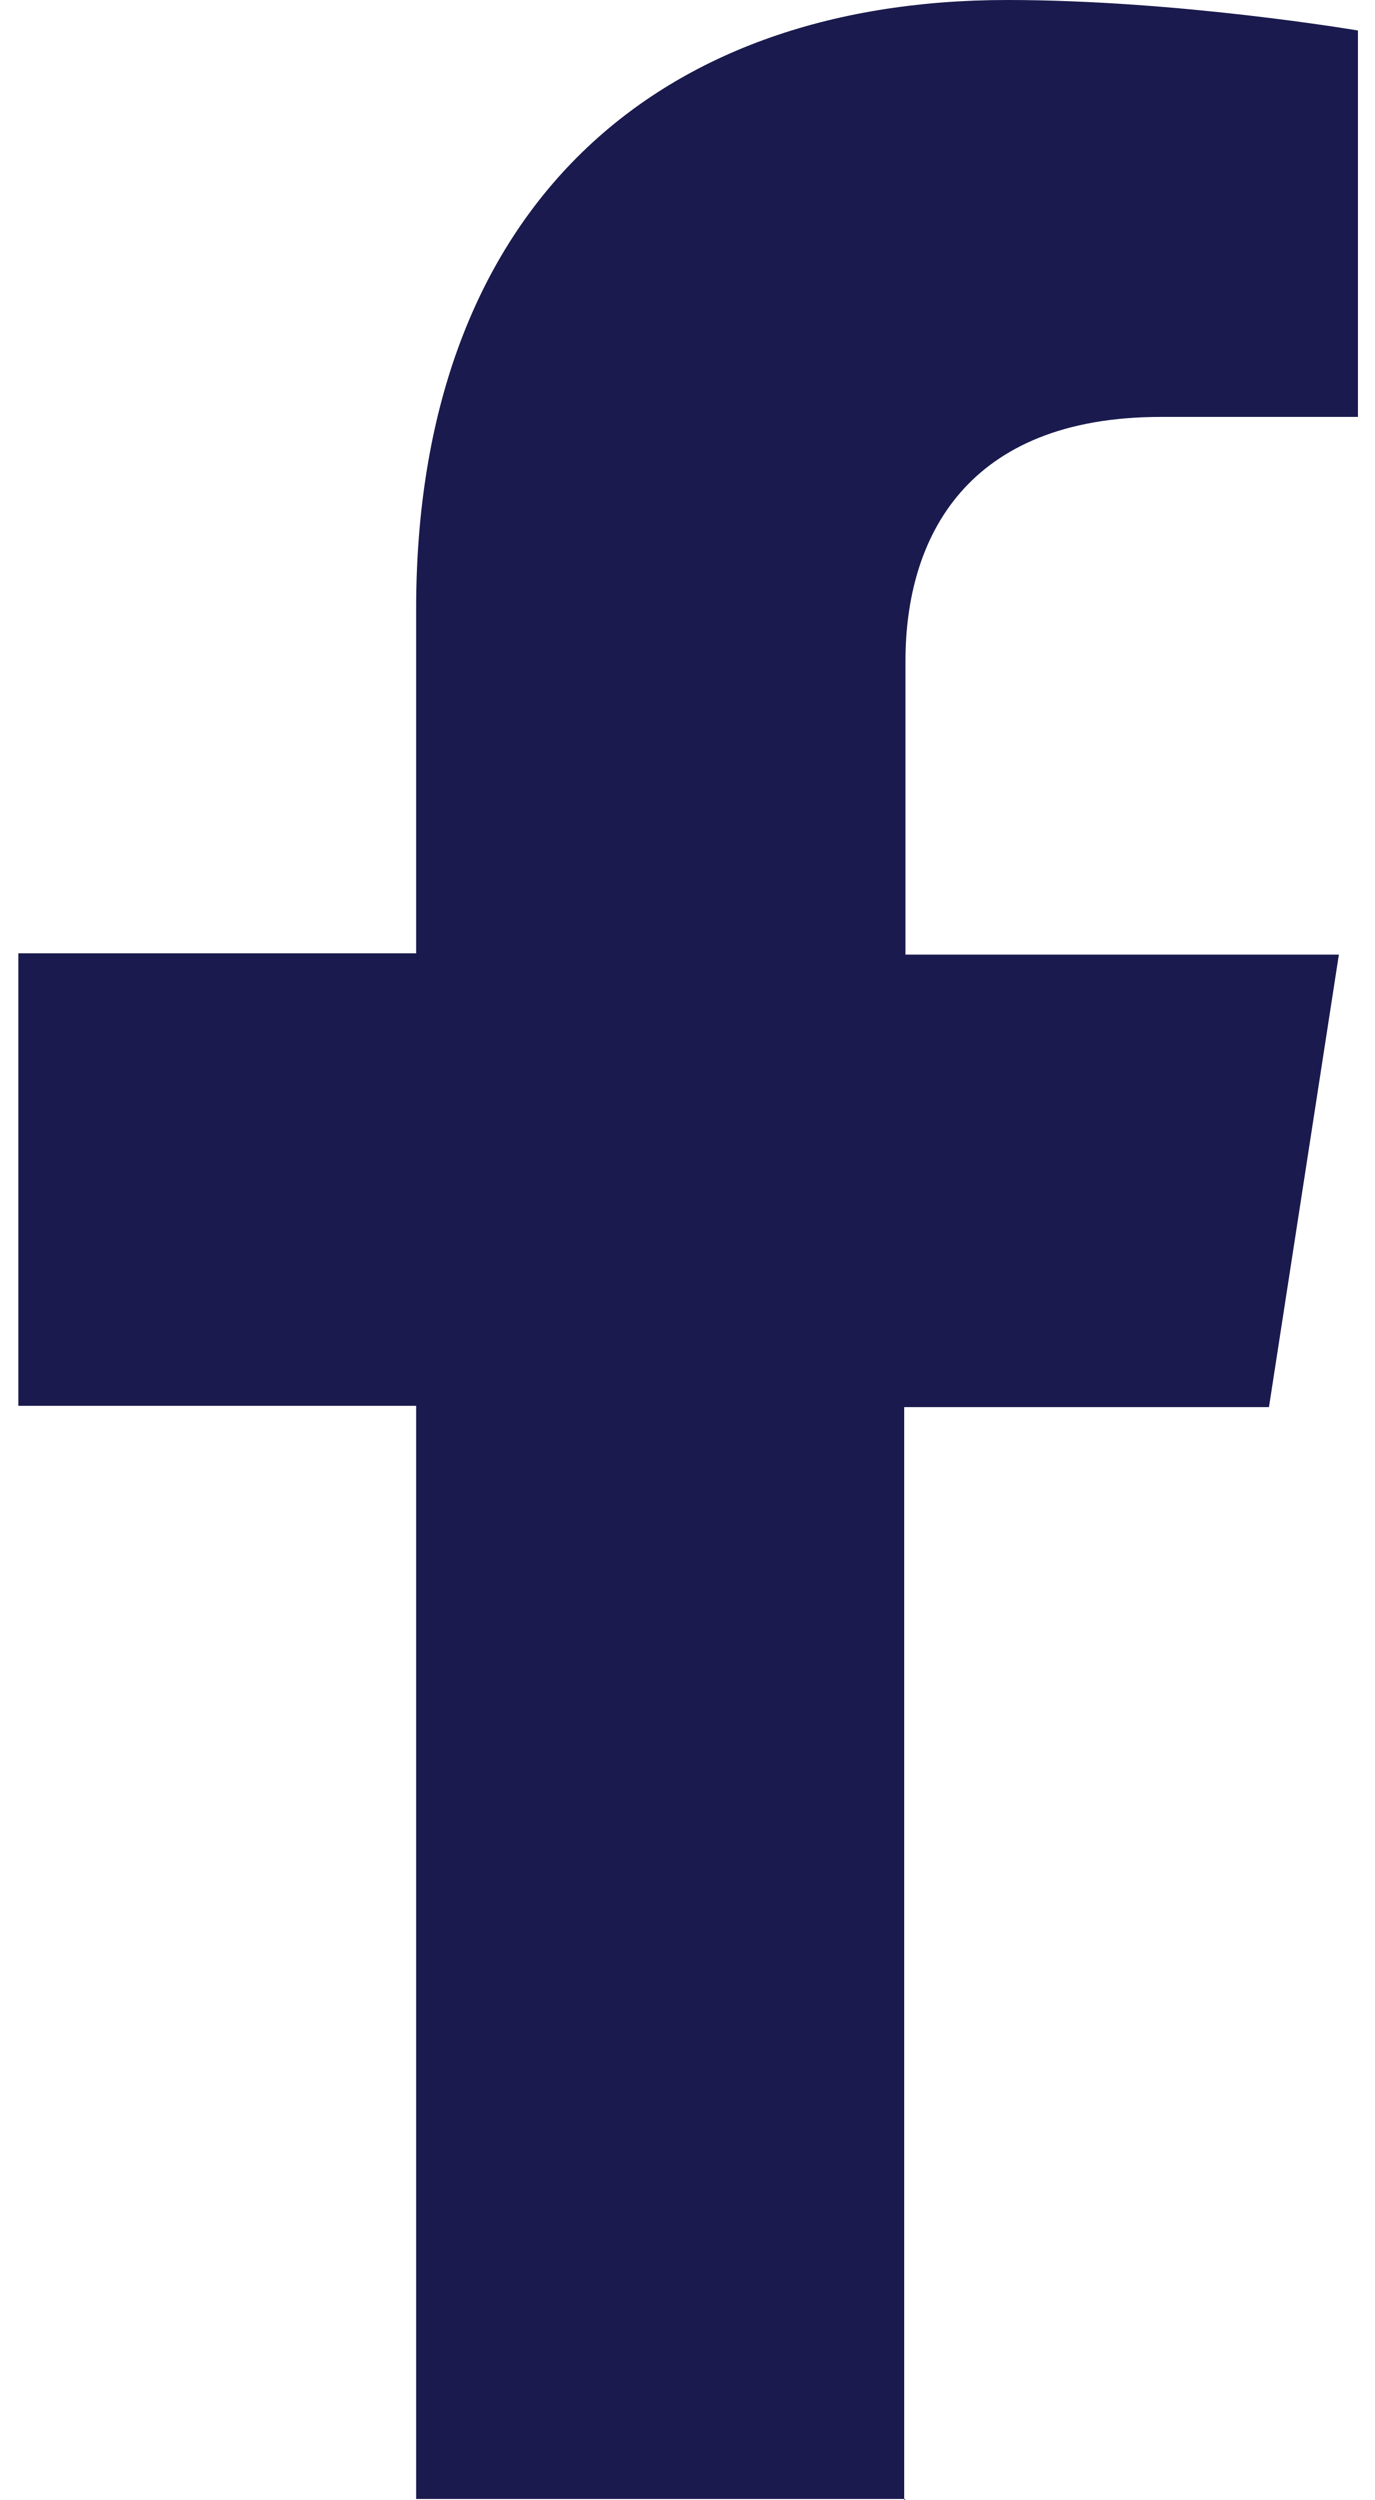
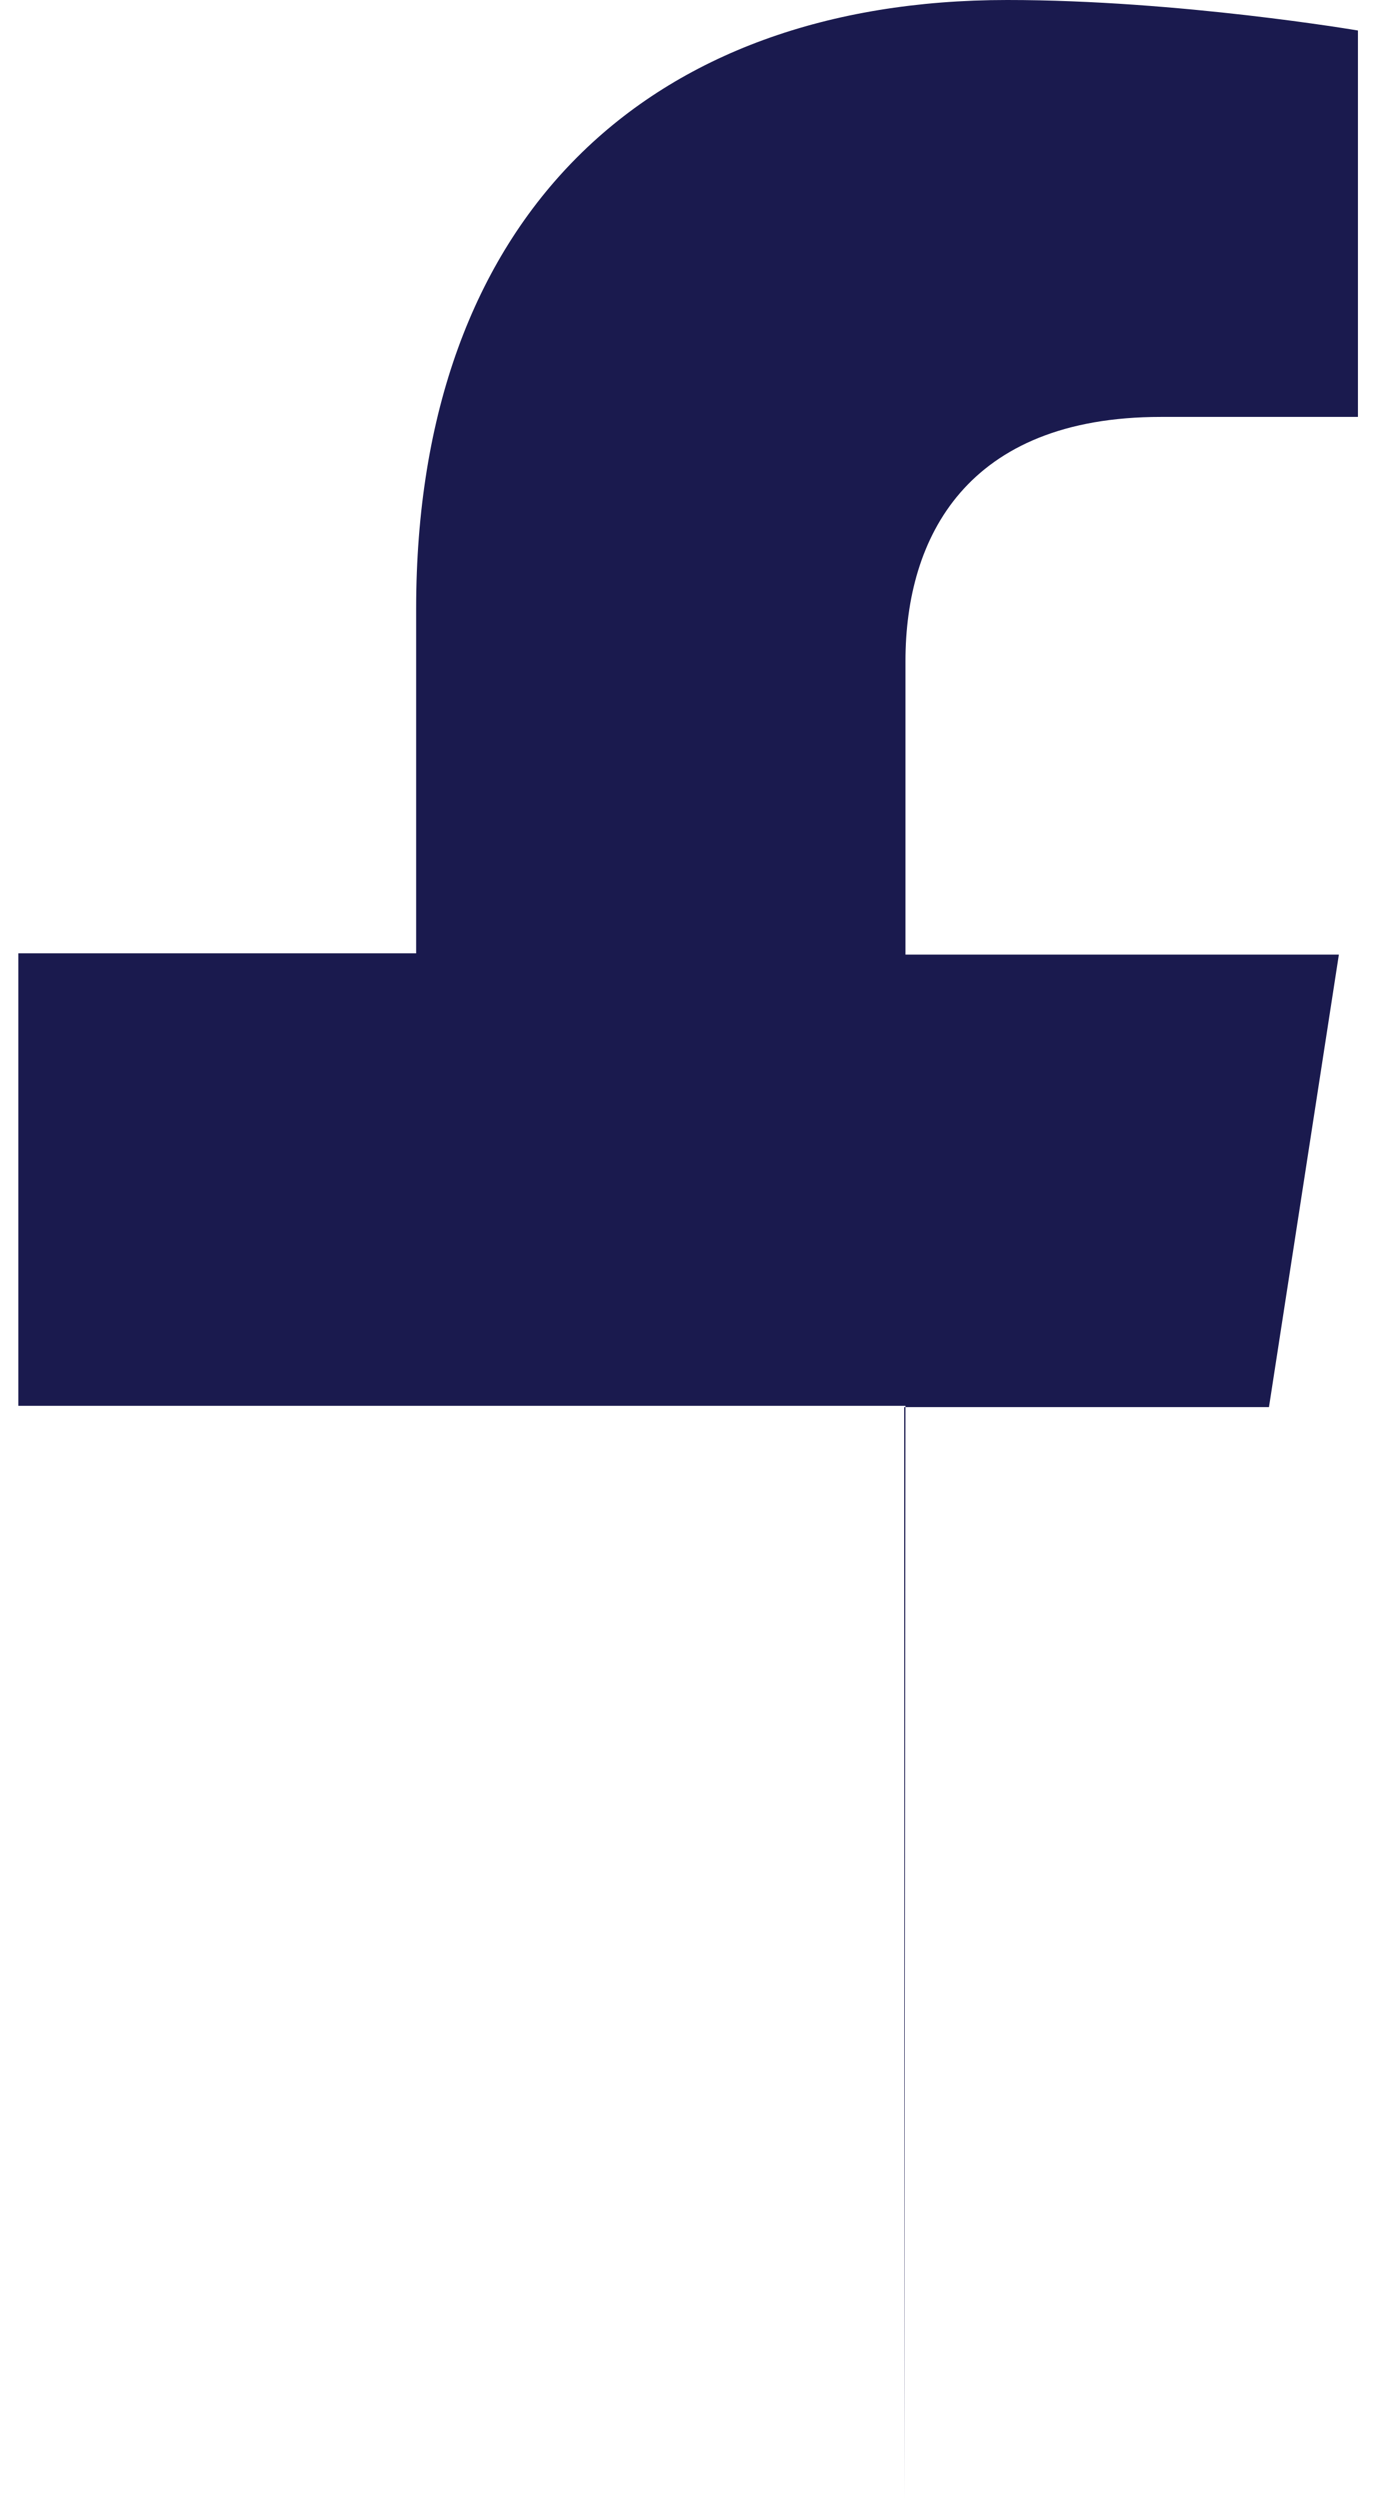
<svg xmlns="http://www.w3.org/2000/svg" data-name="Layer 2" fill="#000000" height="20" viewBox="0 0 10.53 19.67" width="11">
  <g data-name="Layer 1">
-     <path d="m6.97,19.67v-8.6h2.87l.55-3.56h-3.41v-2.31c0-.97.48-1.92,2.01-1.92h1.55V.24s-1.41-.24-2.76-.24C4.96,0,3.13,1.7,3.13,4.79v2.71H0v3.56h3.13v8.6h3.85Z" fill="#1a1a4e" />
+     <path d="m6.97,19.67v-8.6h2.87l.55-3.56h-3.41v-2.31c0-.97.48-1.92,2.01-1.92h1.55V.24s-1.41-.24-2.76-.24C4.96,0,3.13,1.7,3.13,4.79v2.71H0v3.56h3.13h3.85Z" fill="#1a1a4e" />
  </g>
</svg>